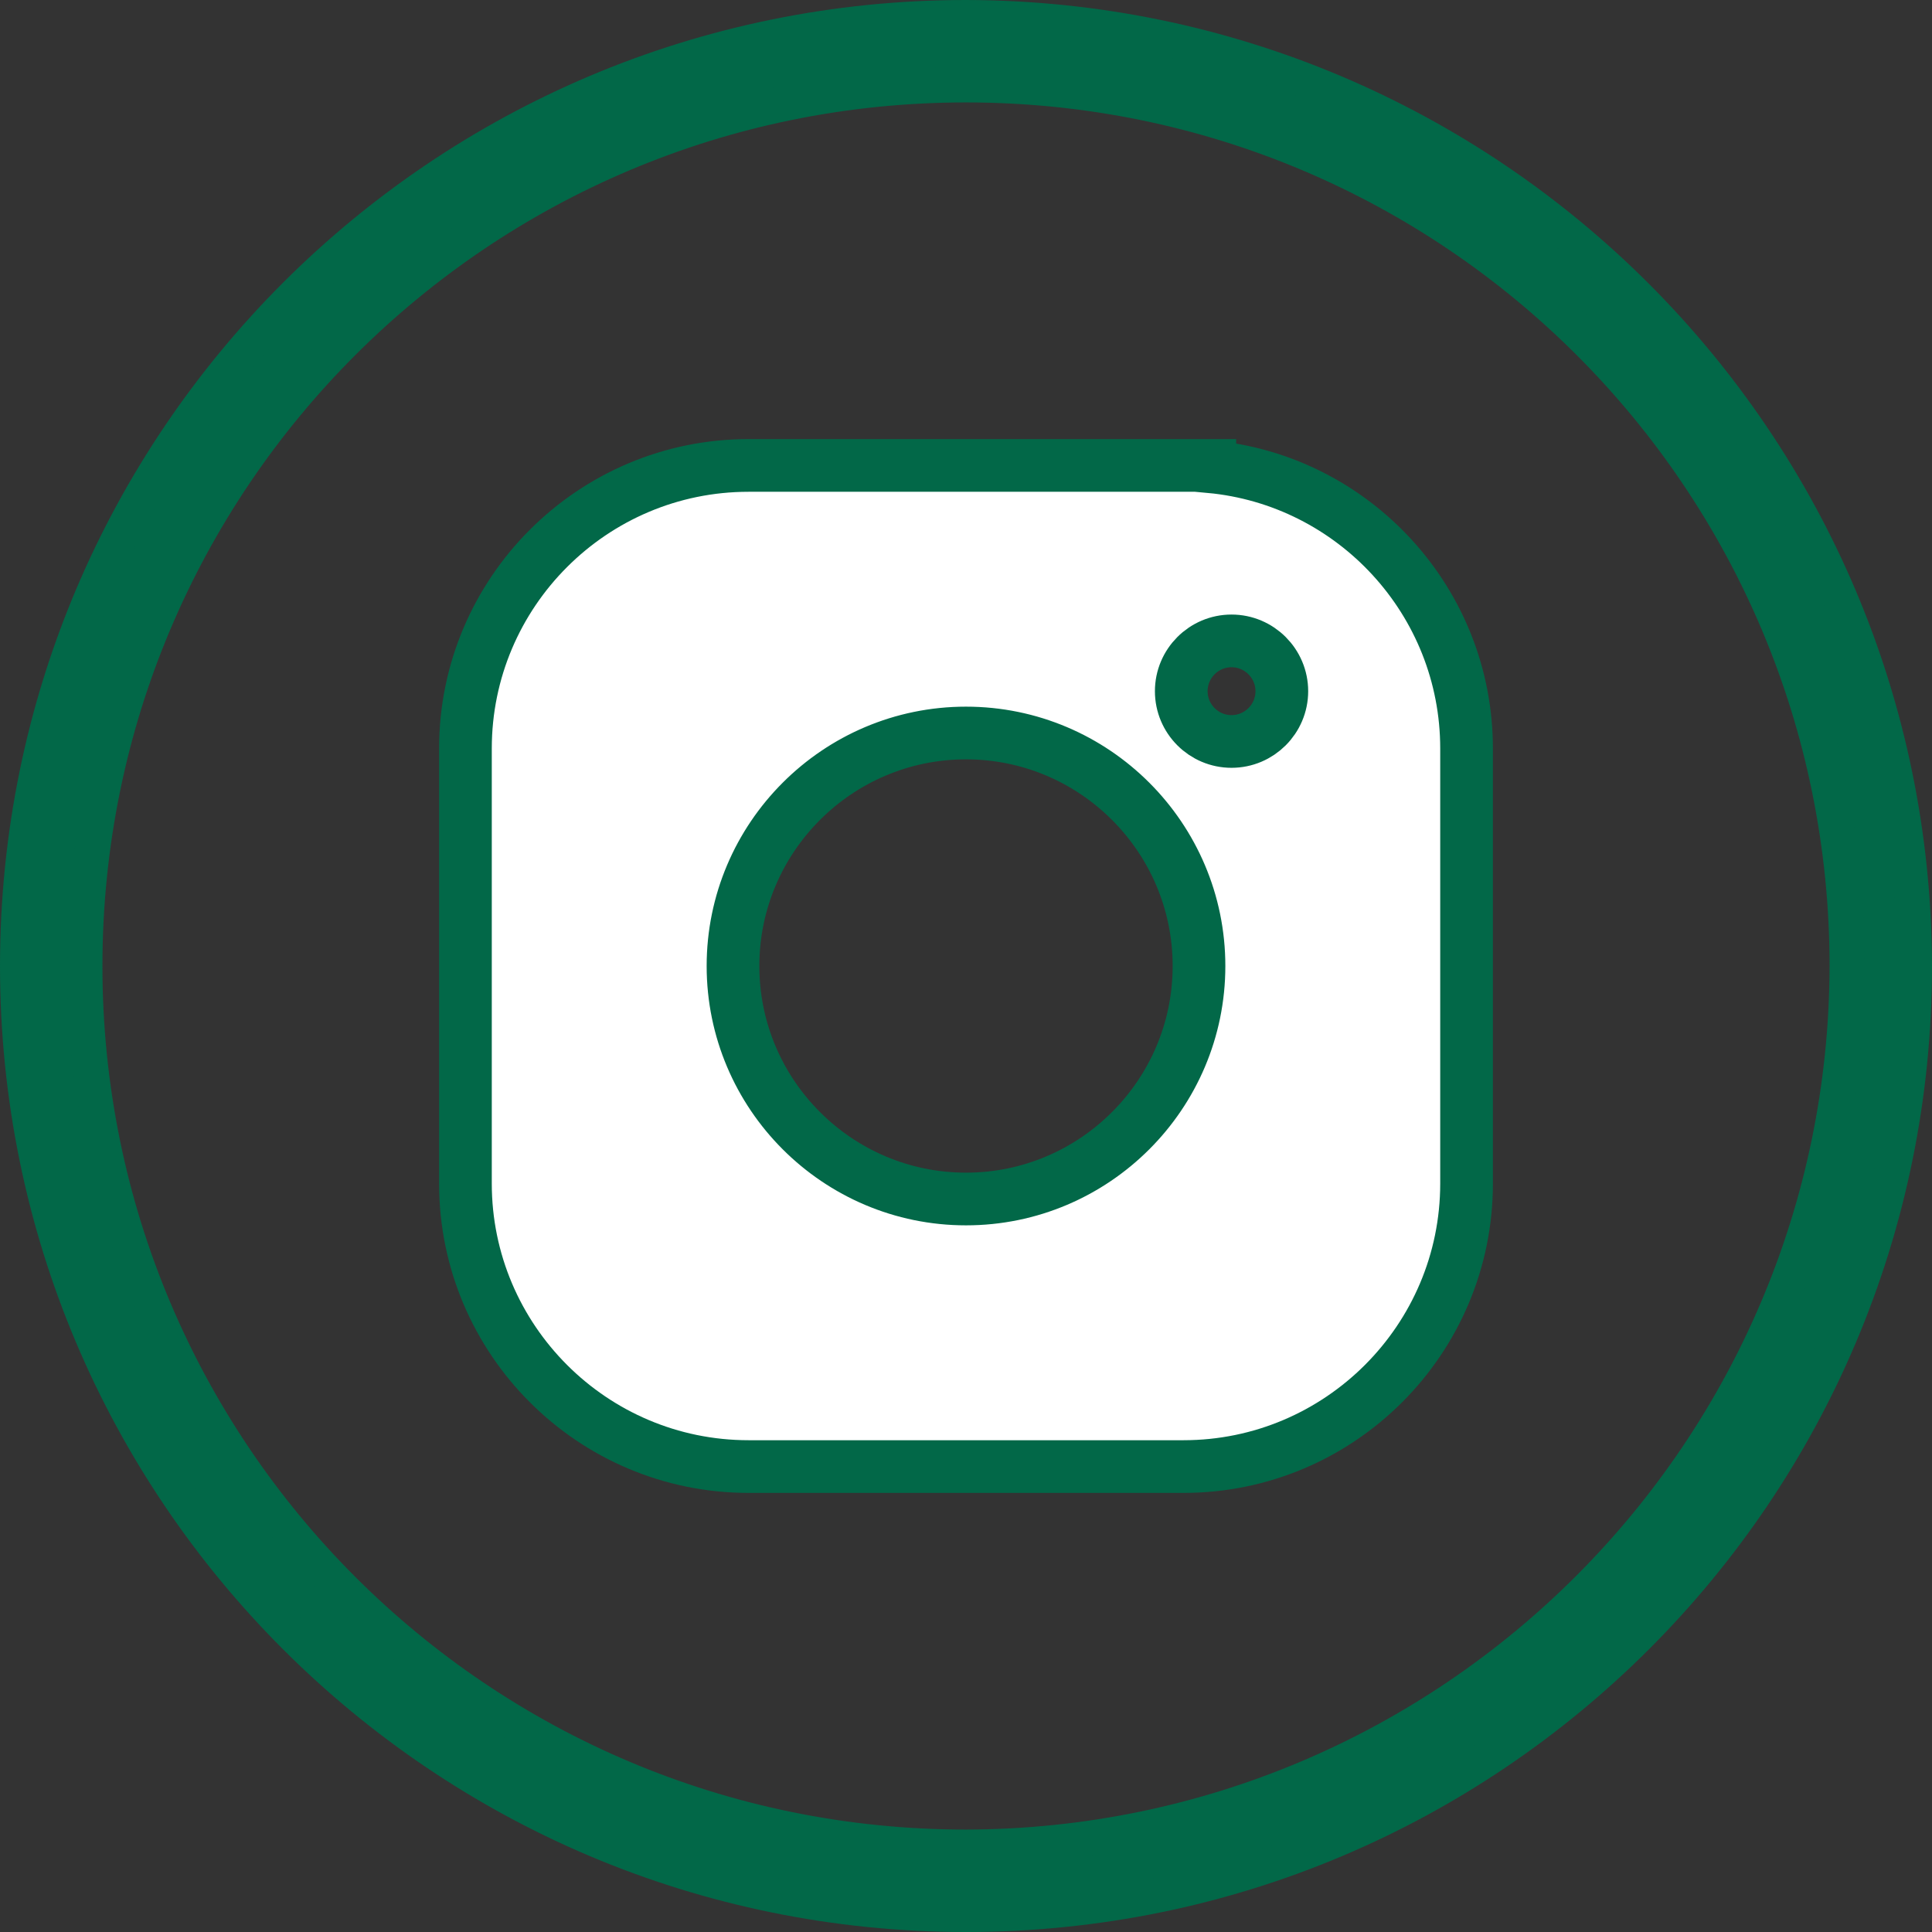
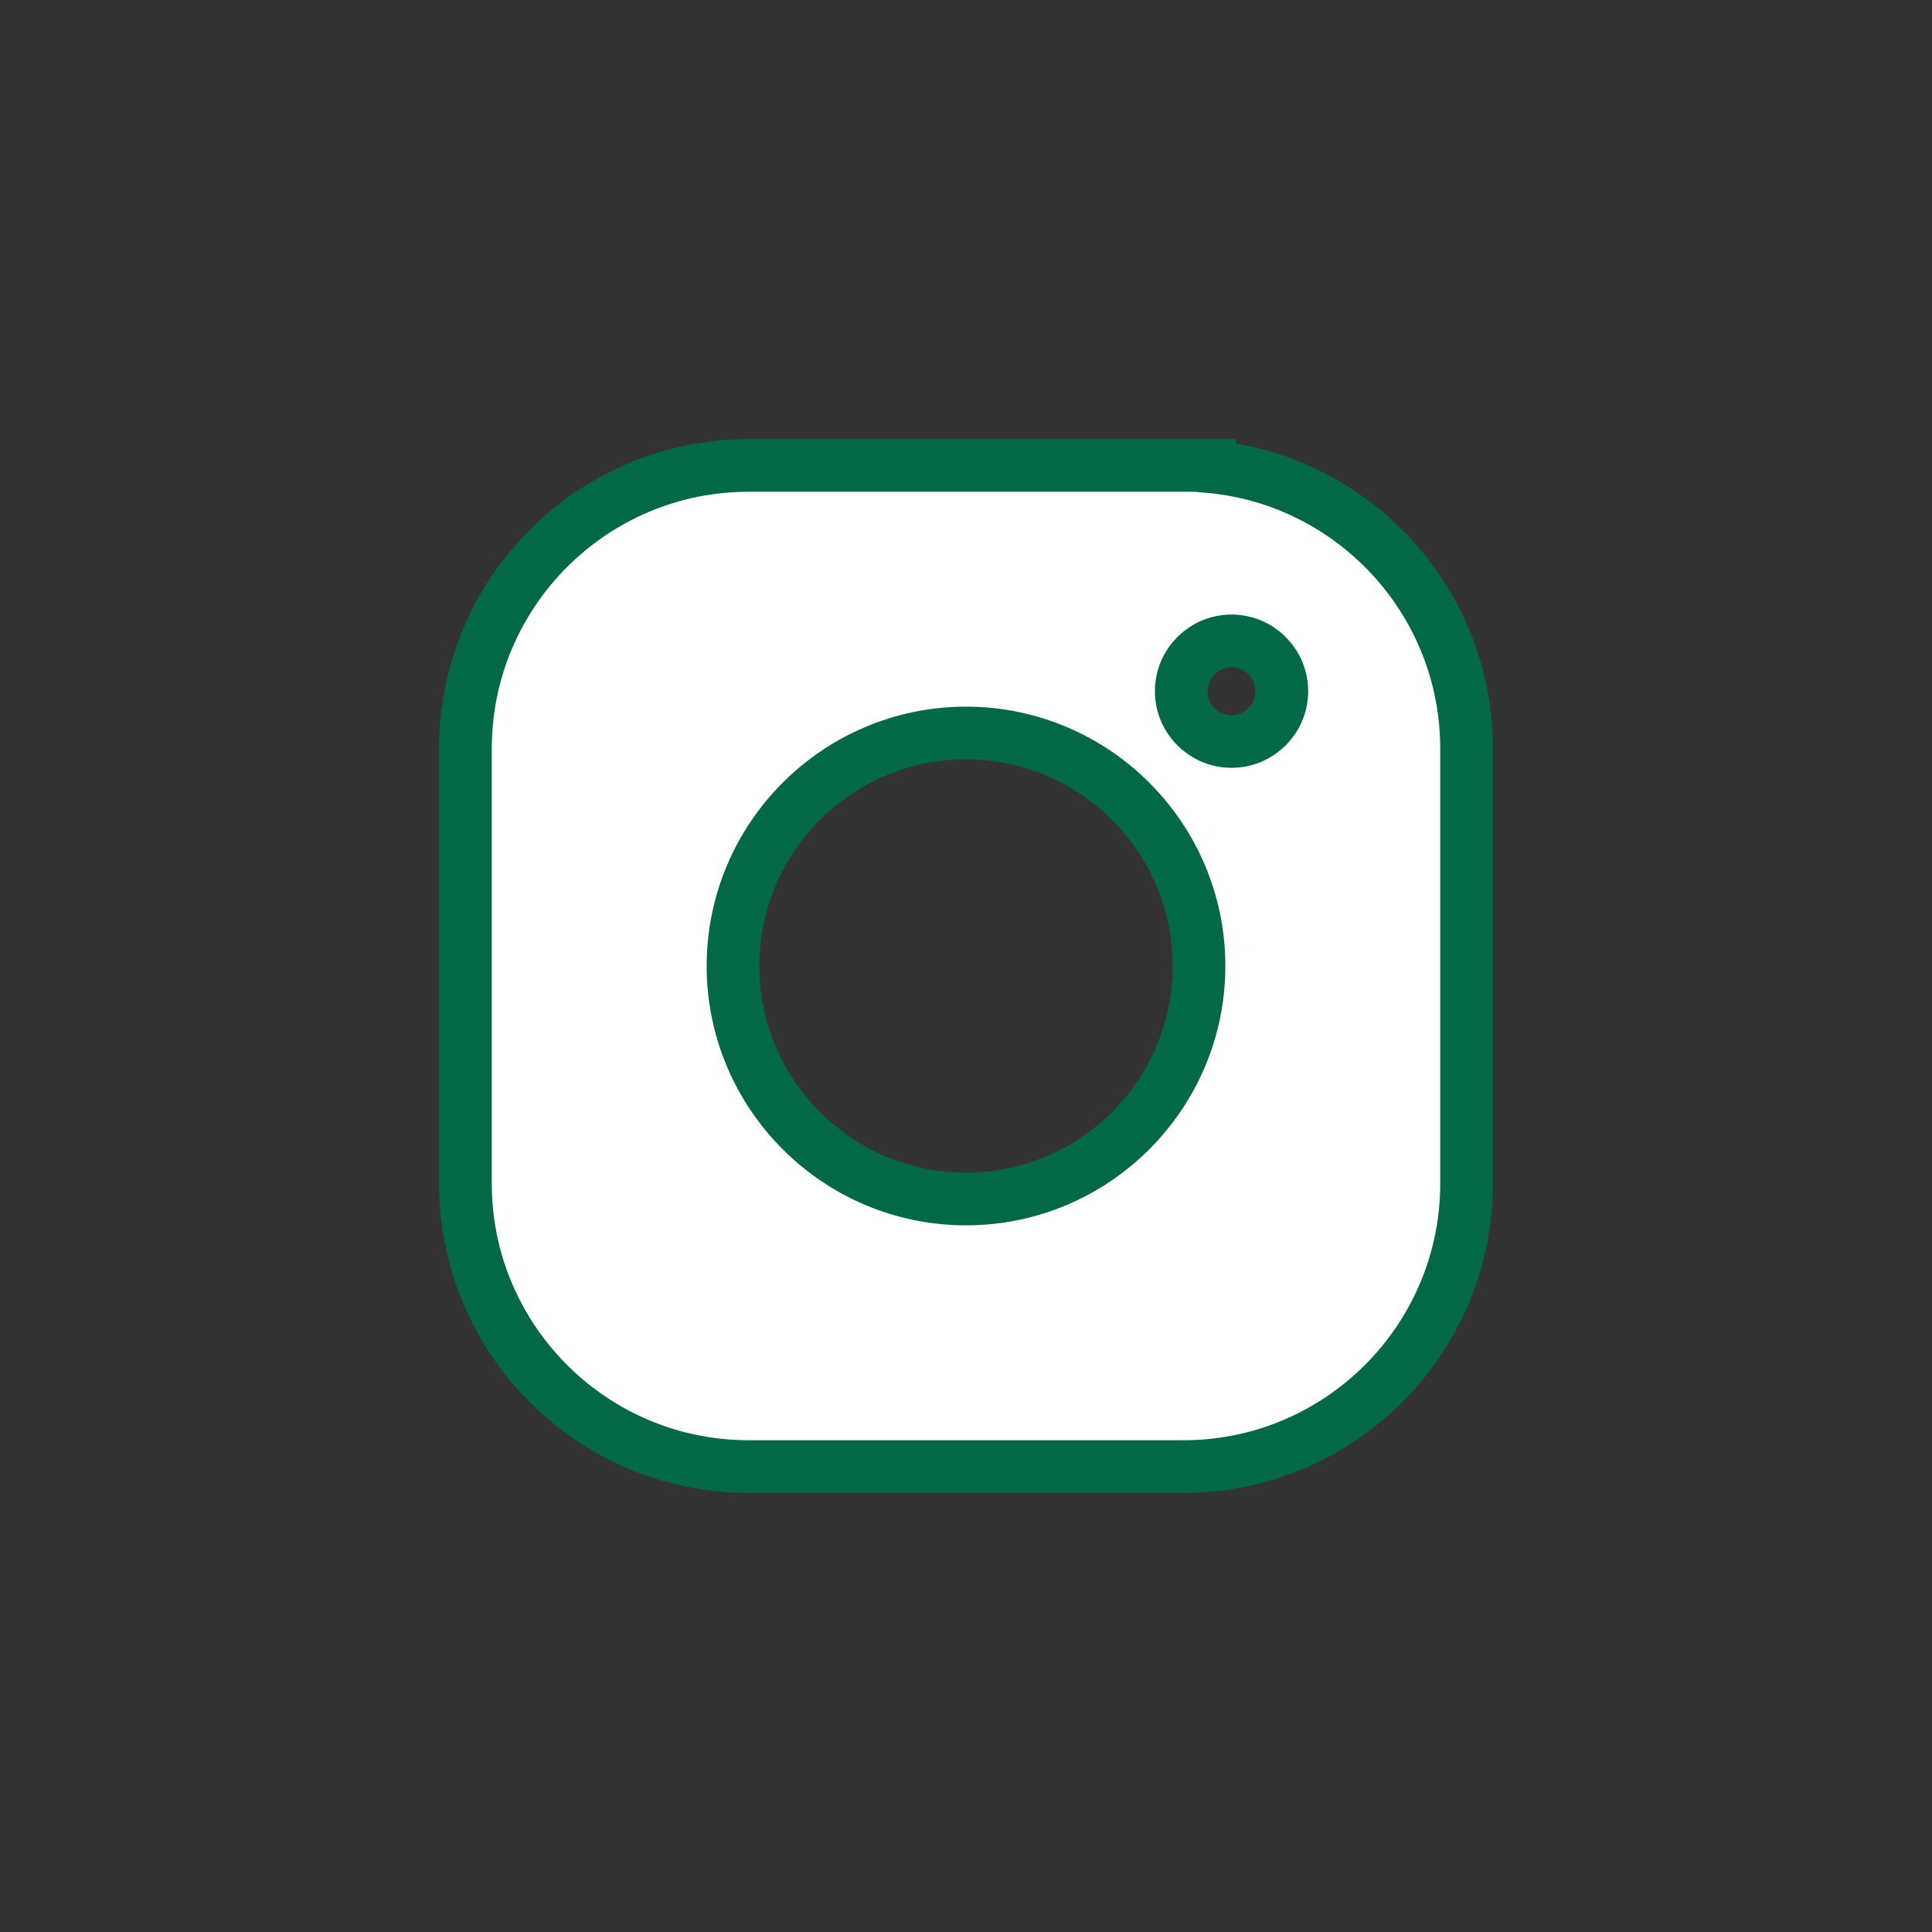
<svg xmlns="http://www.w3.org/2000/svg" width="55" height="55" viewBox="0 0 55 55" fill="none">
  <rect x="0" y="0" width="55" height="55" fill="#333333" stroke="none" />
-   <path d="M27.5 52.584H27.501C41.337 52.554 52.554 41.337 52.584 27.501V27.5C52.584 13.634 41.366 2.416 27.5 2.416C13.634 2.416 2.416 13.634 2.416 27.5C2.416 41.366 13.634 52.584 27.5 52.584ZM0.5 27.5C0.5 12.583 12.582 0.5 27.5 0.5C42.389 0.529 54.471 12.583 54.5 27.501C54.499 42.418 42.417 54.5 27.5 54.5C12.583 54.5 0.5 42.417 0.5 27.5Z" fill="#026848" stroke="#026848" />
  <path d="M34.441 13.285V13.25H33.691H21.309C16.864 13.25 13.25 16.864 13.25 21.309V33.692C13.25 38.136 16.864 41.75 21.309 41.75H33.692C38.136 41.75 41.75 38.136 41.75 33.692V21.309C41.75 17.117 38.535 13.664 34.441 13.285ZM27.5 34.133C23.843 34.133 20.867 31.157 20.867 27.5C20.867 23.843 23.843 20.867 27.5 20.867C31.157 20.867 34.133 23.843 34.133 27.5C34.133 31.157 31.157 34.133 27.5 34.133ZM35.059 21.108C34.27 21.108 33.628 20.466 33.628 19.677C33.628 18.888 34.27 18.245 35.059 18.245C35.848 18.245 36.491 18.888 36.491 19.677C36.491 20.466 35.848 21.108 35.059 21.108Z" fill="white" stroke="#026848" stroke-width="1.5" />
</svg>